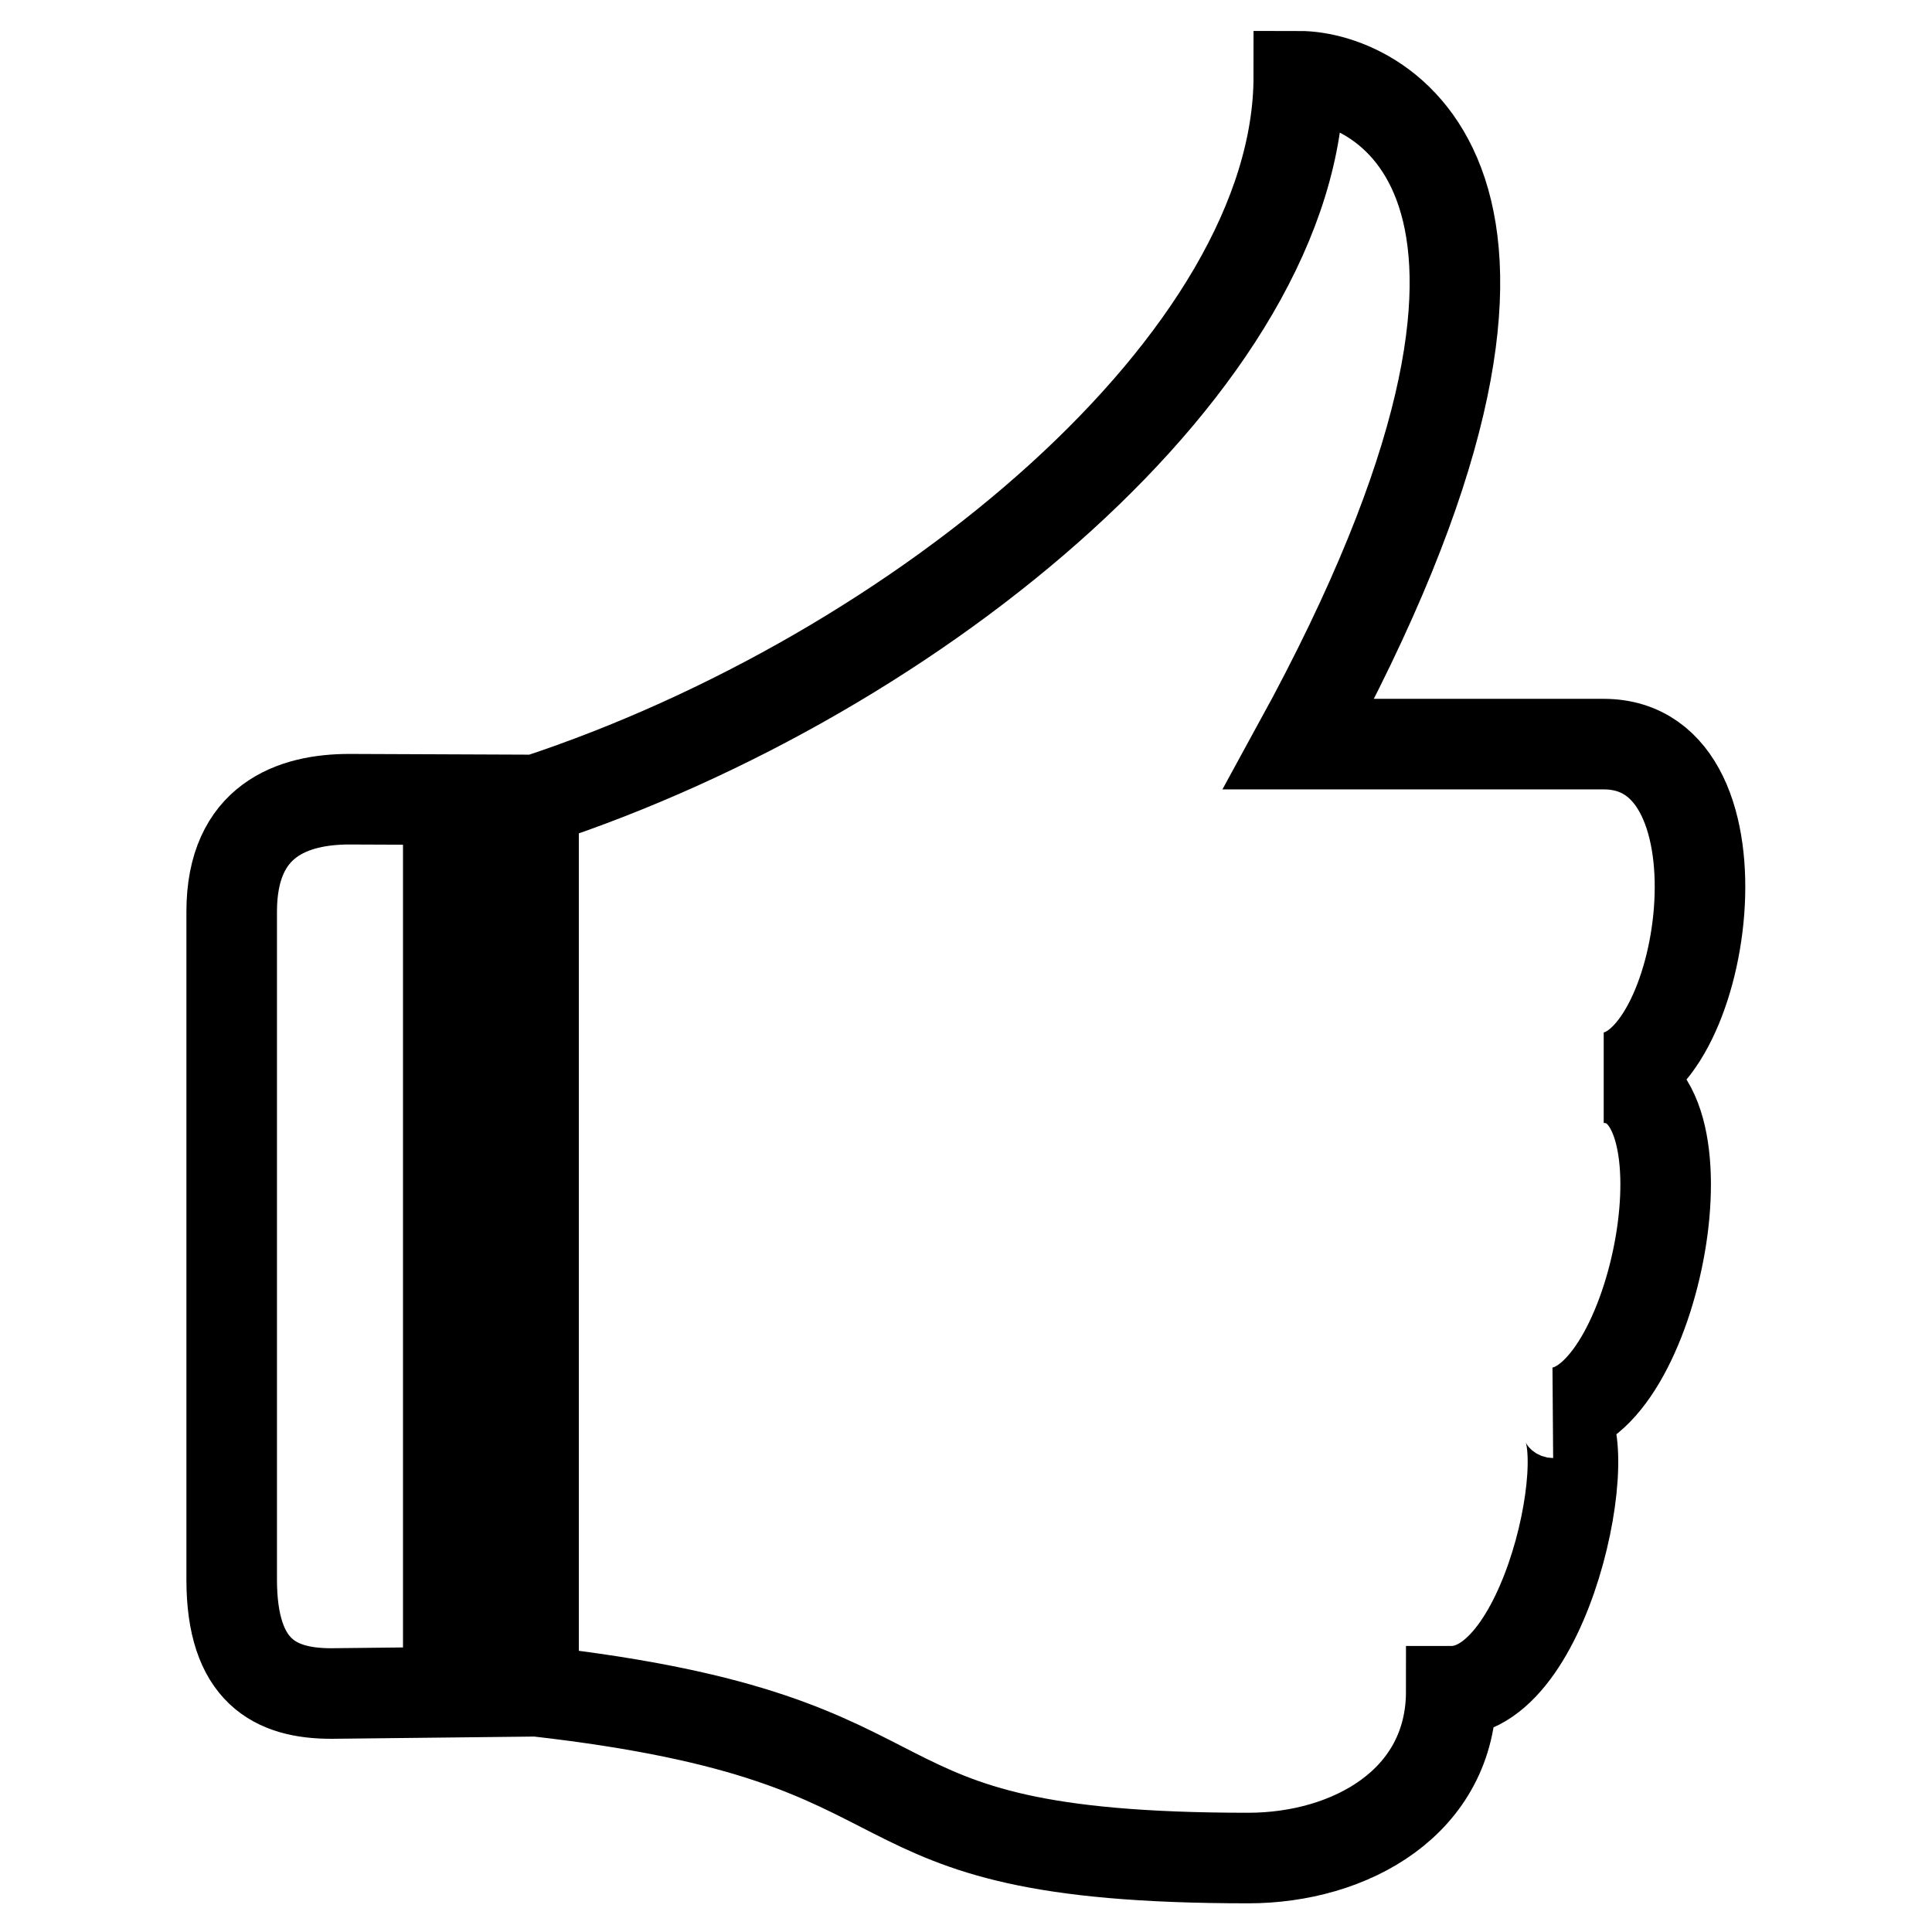
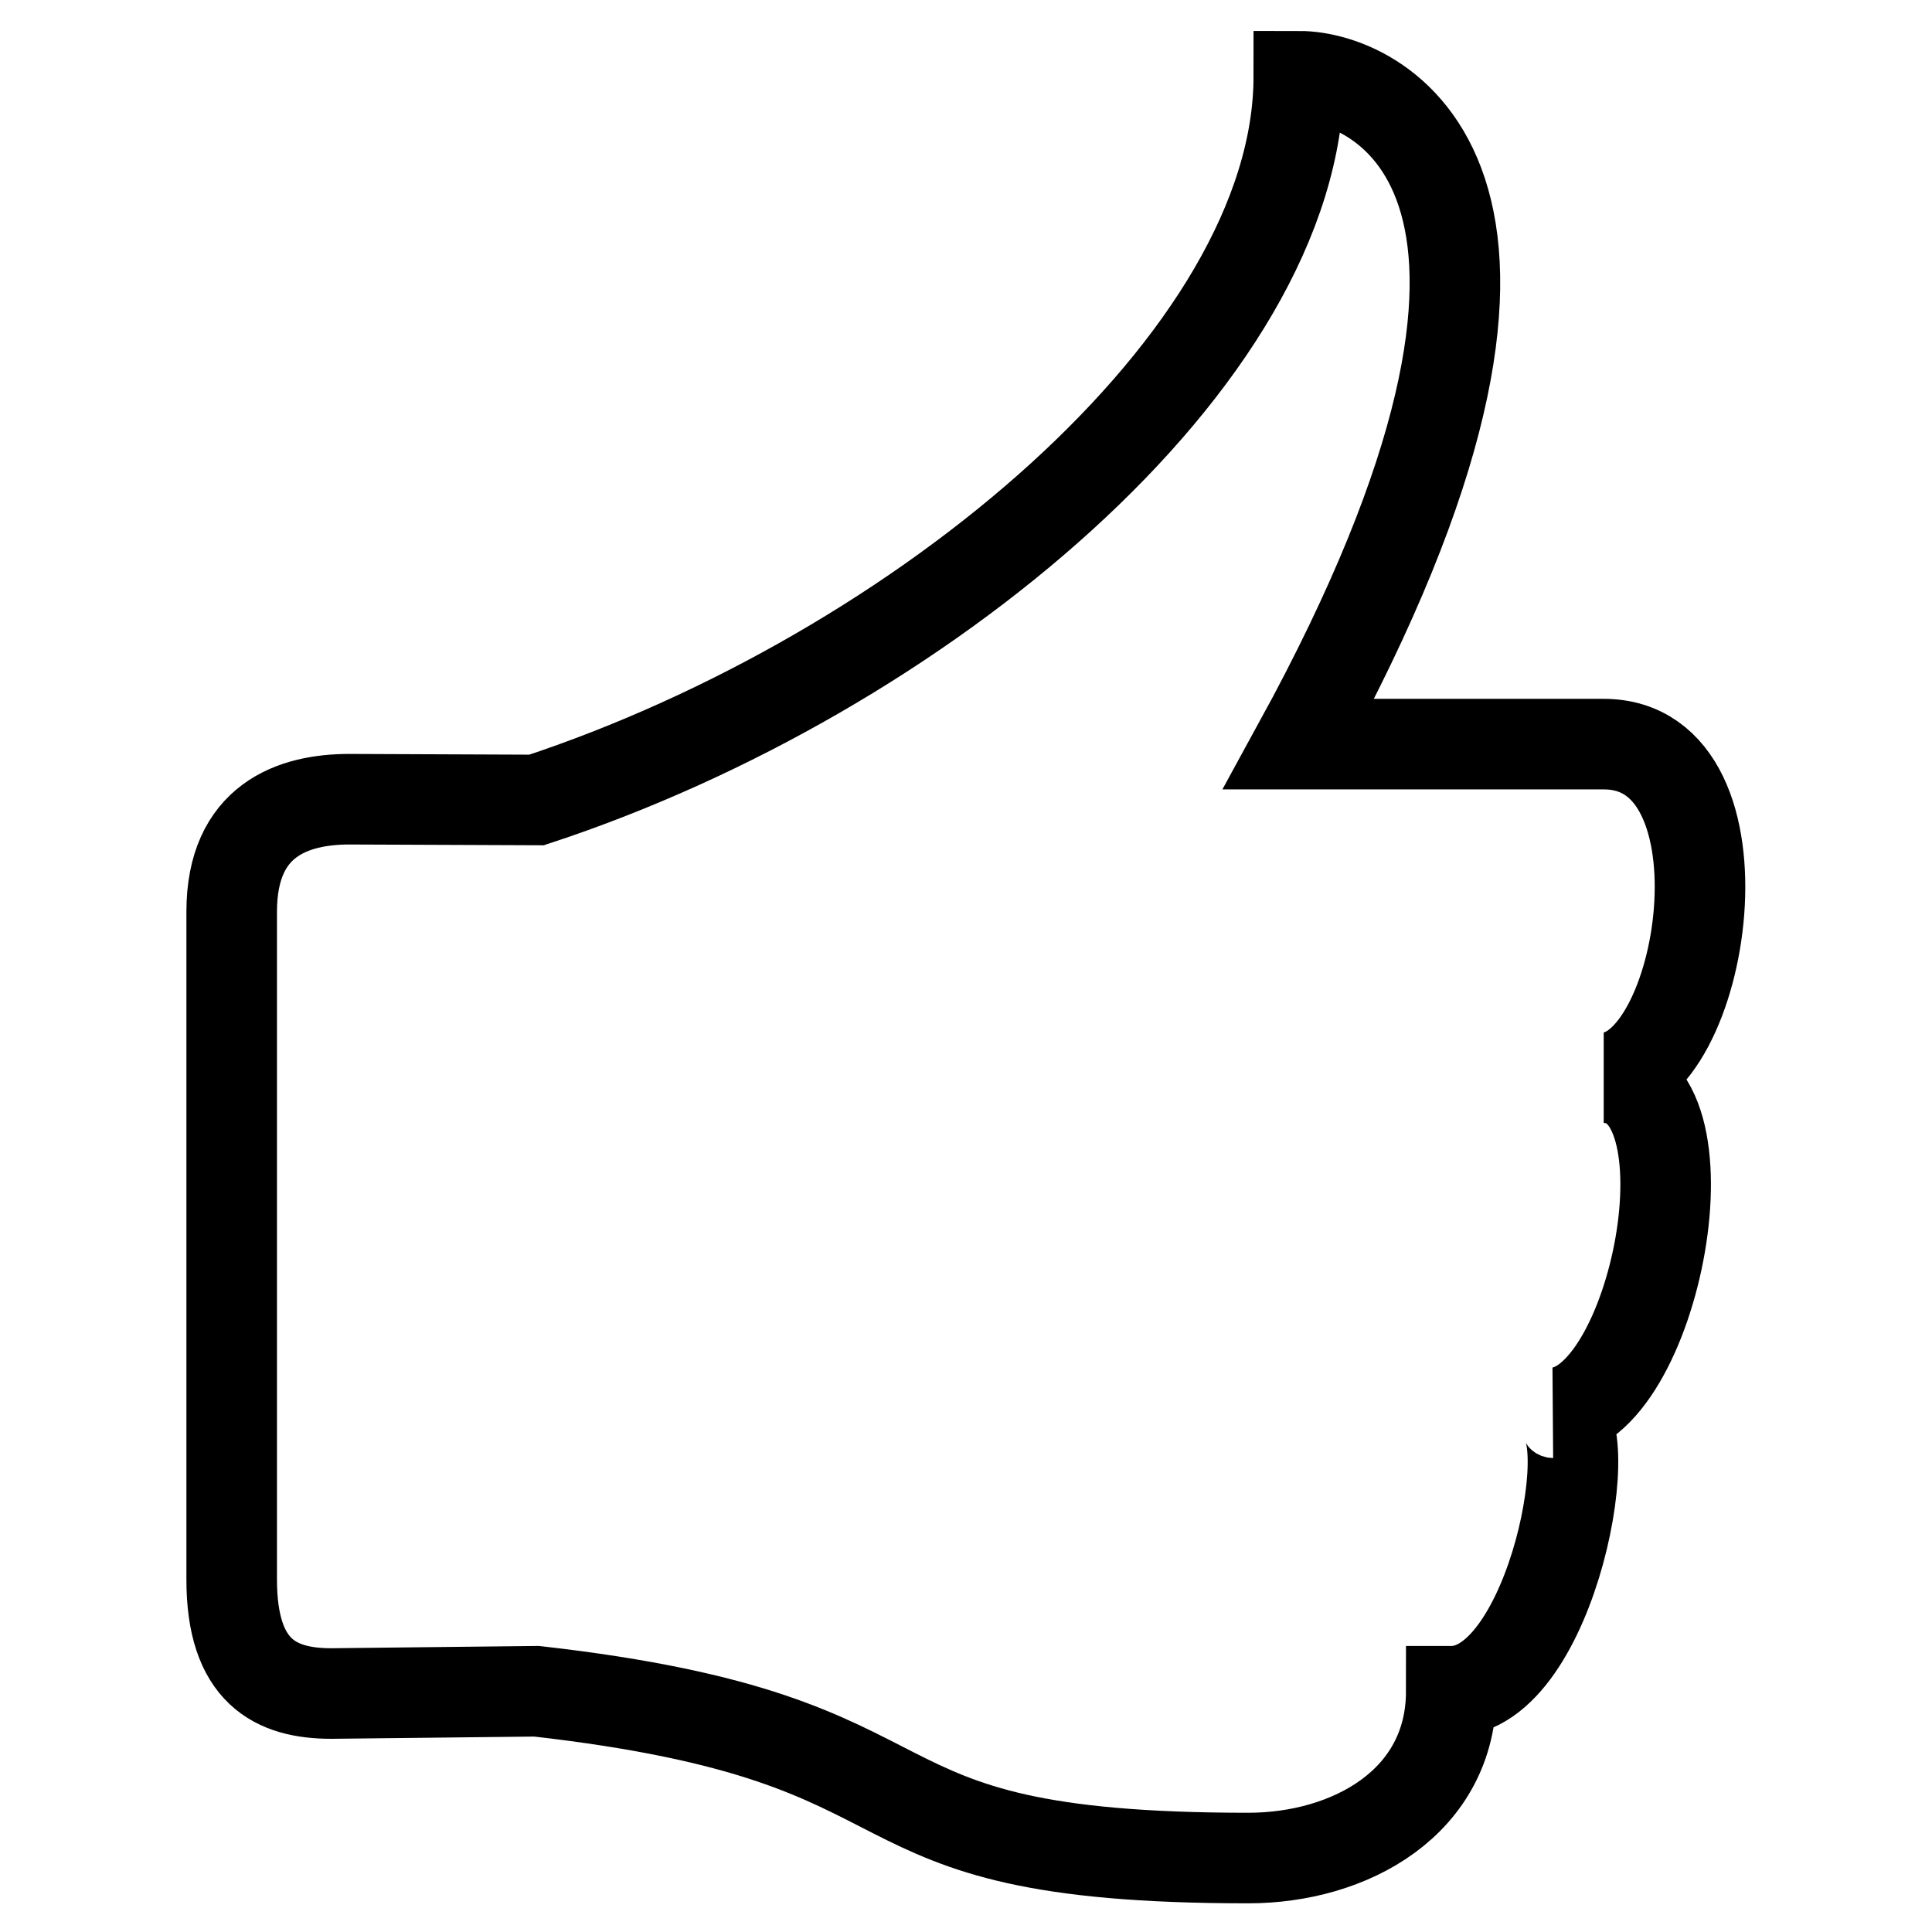
<svg xmlns="http://www.w3.org/2000/svg" version="1.1" x="0px" y="0px" viewBox="0 0 256 256" enable-background="new 0 0 256 256" xml:space="preserve">
  <g>
    <g>
-       <path stroke-width="12" fill-opacity="0" stroke="#000000" d="M212.5,142.8c13.5,0,20.2-44.2,0-44.2h-40.4c40.4-73.8,11.1-88.5,0-88.5c0,37.5-50.3,79.2-101,95.9l0,0l0,0l-24.8-0.1c-7.4,0-15.6,2.7-15.6,14.9v88.5c0,12.2,5.8,15.1,13.2,15.1l27.2-0.3l0,0c57.4,6.5,37.4,22.1,94.3,22.1c13.5,0,26.9-7.4,26.9-22.1c13.5,0,20.2-36.9,13.5-36.9C219.3,187,227.9,142.8,212.5,142.8L212.5,142.8z" />
-       <path stroke-width="12" fill-opacity="0" stroke="#000000" d="M70.7,223.5V106.3l-11.3,0v117.2H70.7z" />
+       <path stroke-width="12" fill-opacity="0" stroke="#000000" d="M212.5,142.8c13.5,0,20.2-44.2,0-44.2h-40.4c40.4-73.8,11.1-88.5,0-88.5c0,37.5-50.3,79.2-101,95.9l0,0l0,0l-24.8-0.1c-7.4,0-15.6,2.7-15.6,14.9v88.5c0,12.2,5.8,15.1,13.2,15.1l27.2-0.3c57.4,6.5,37.4,22.1,94.3,22.1c13.5,0,26.9-7.4,26.9-22.1c13.5,0,20.2-36.9,13.5-36.9C219.3,187,227.9,142.8,212.5,142.8L212.5,142.8z" />
    </g>
  </g>
</svg>